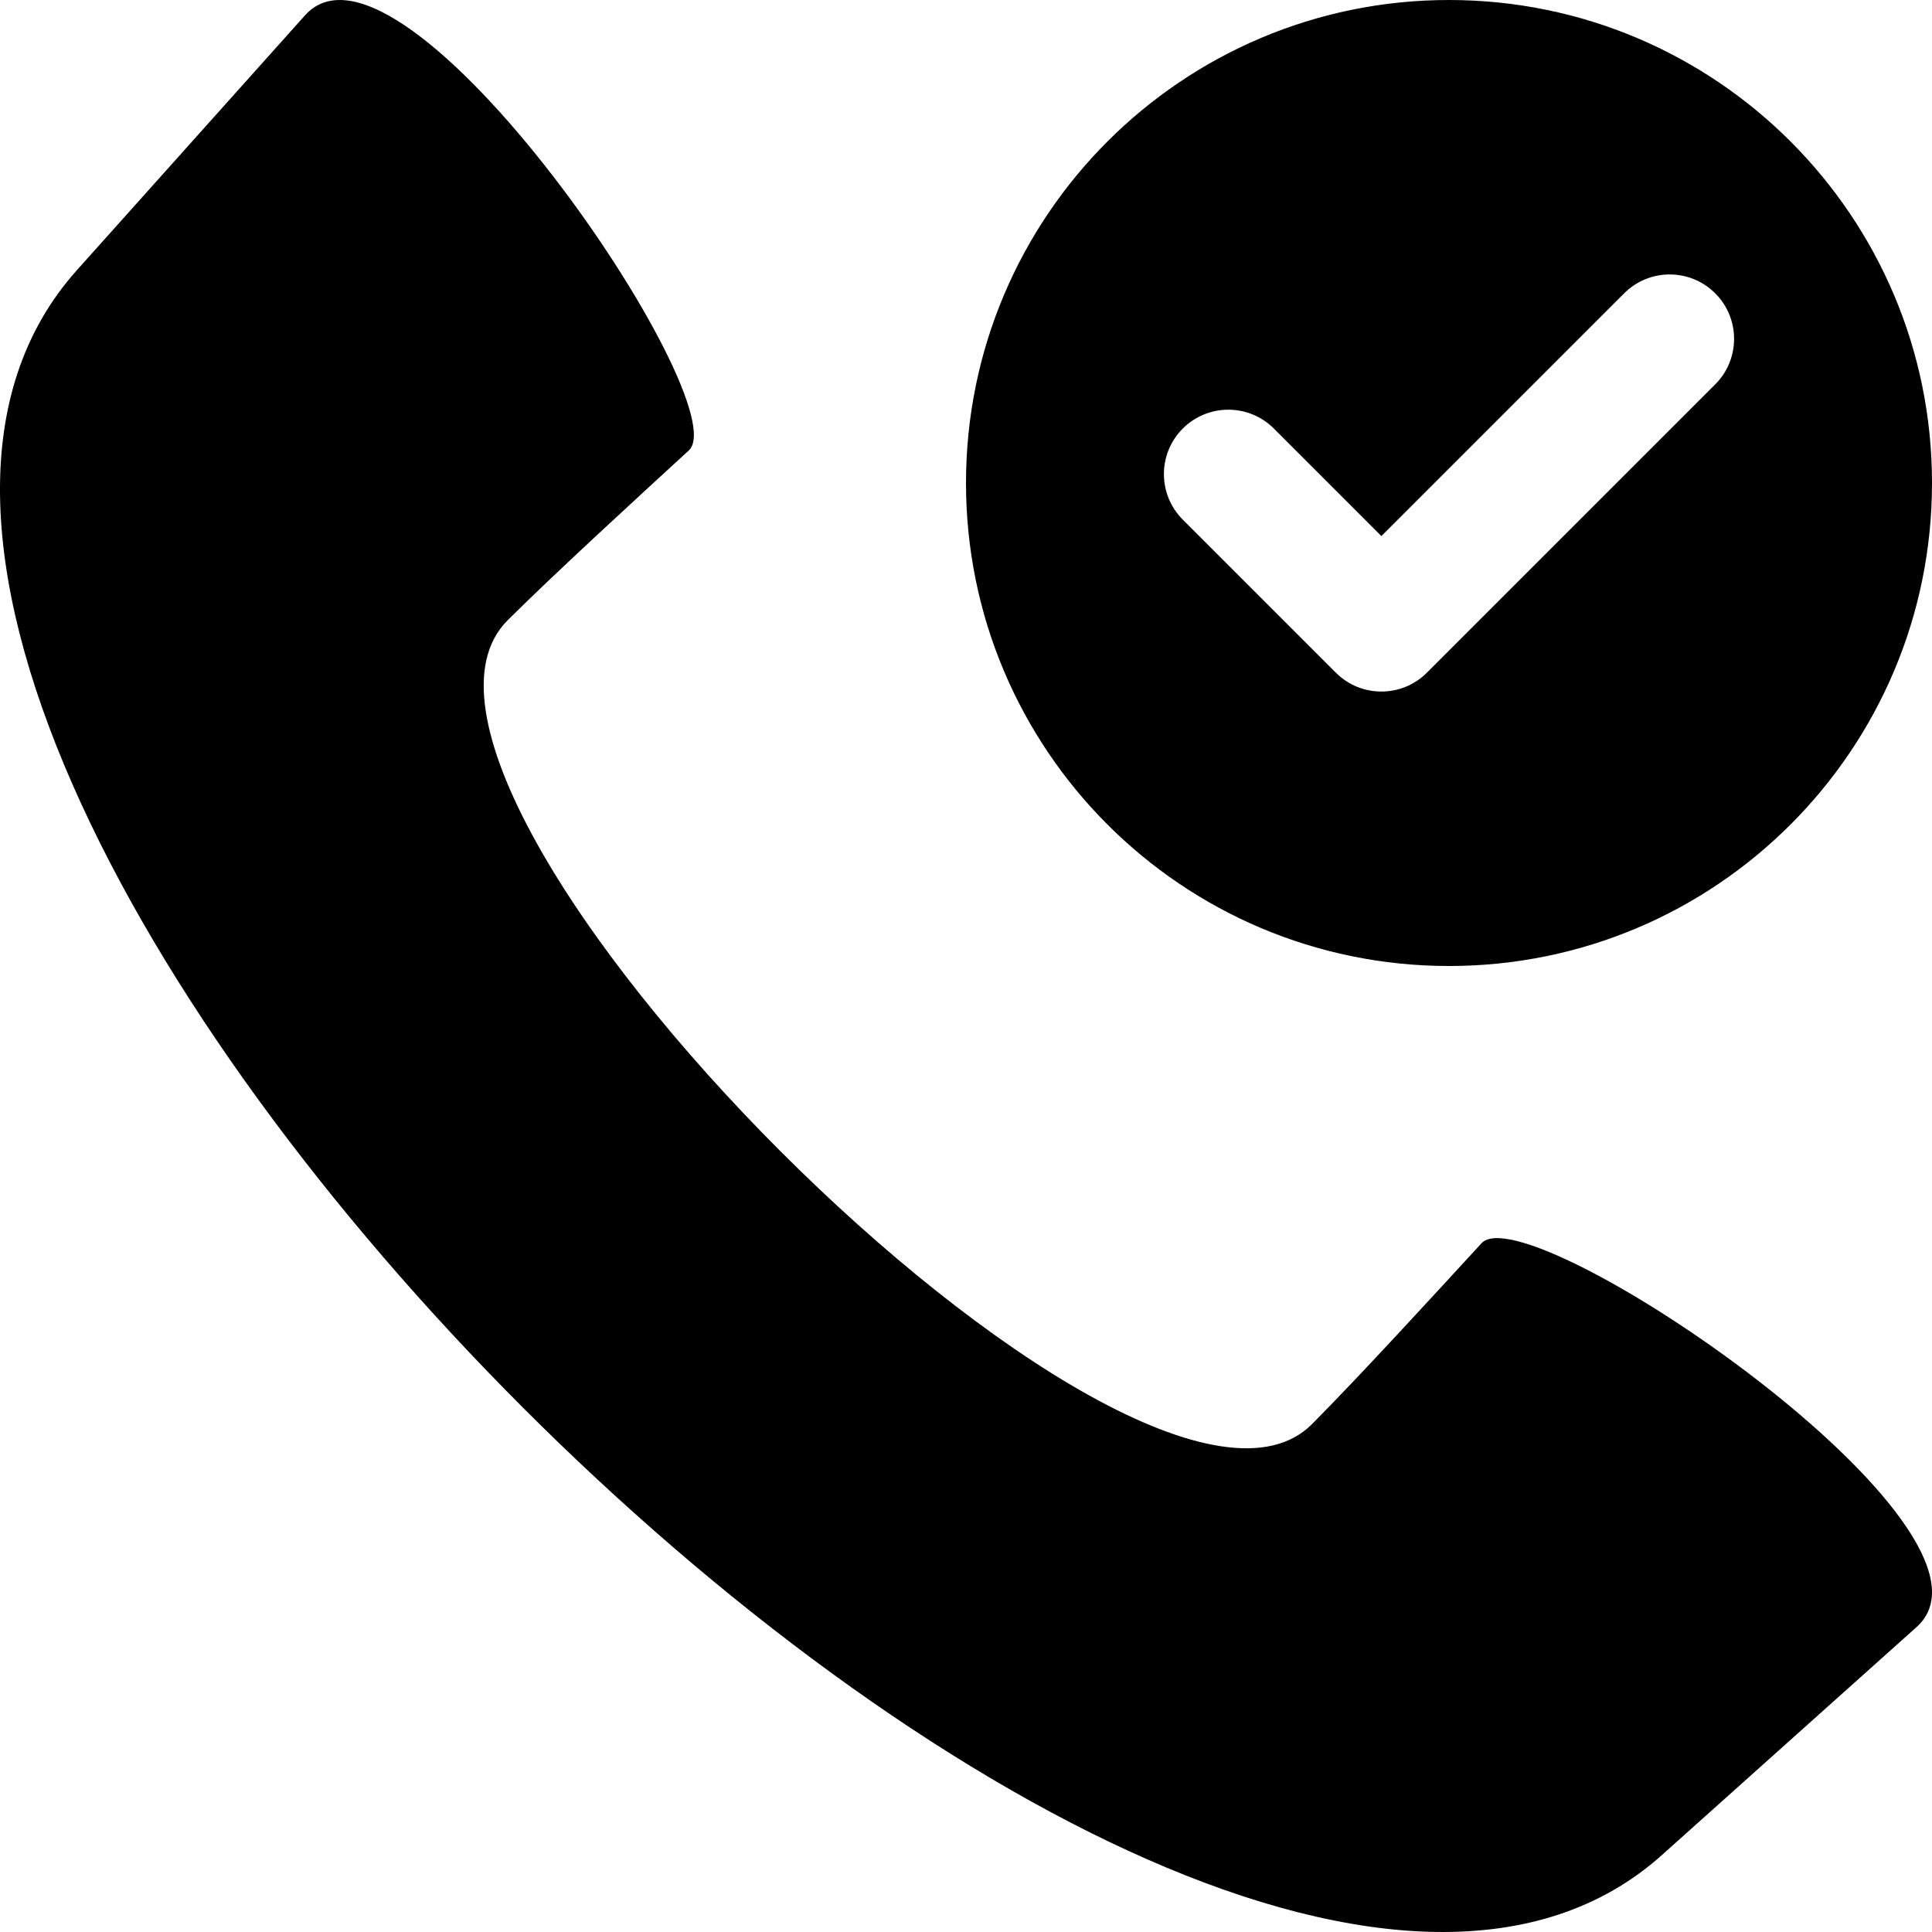
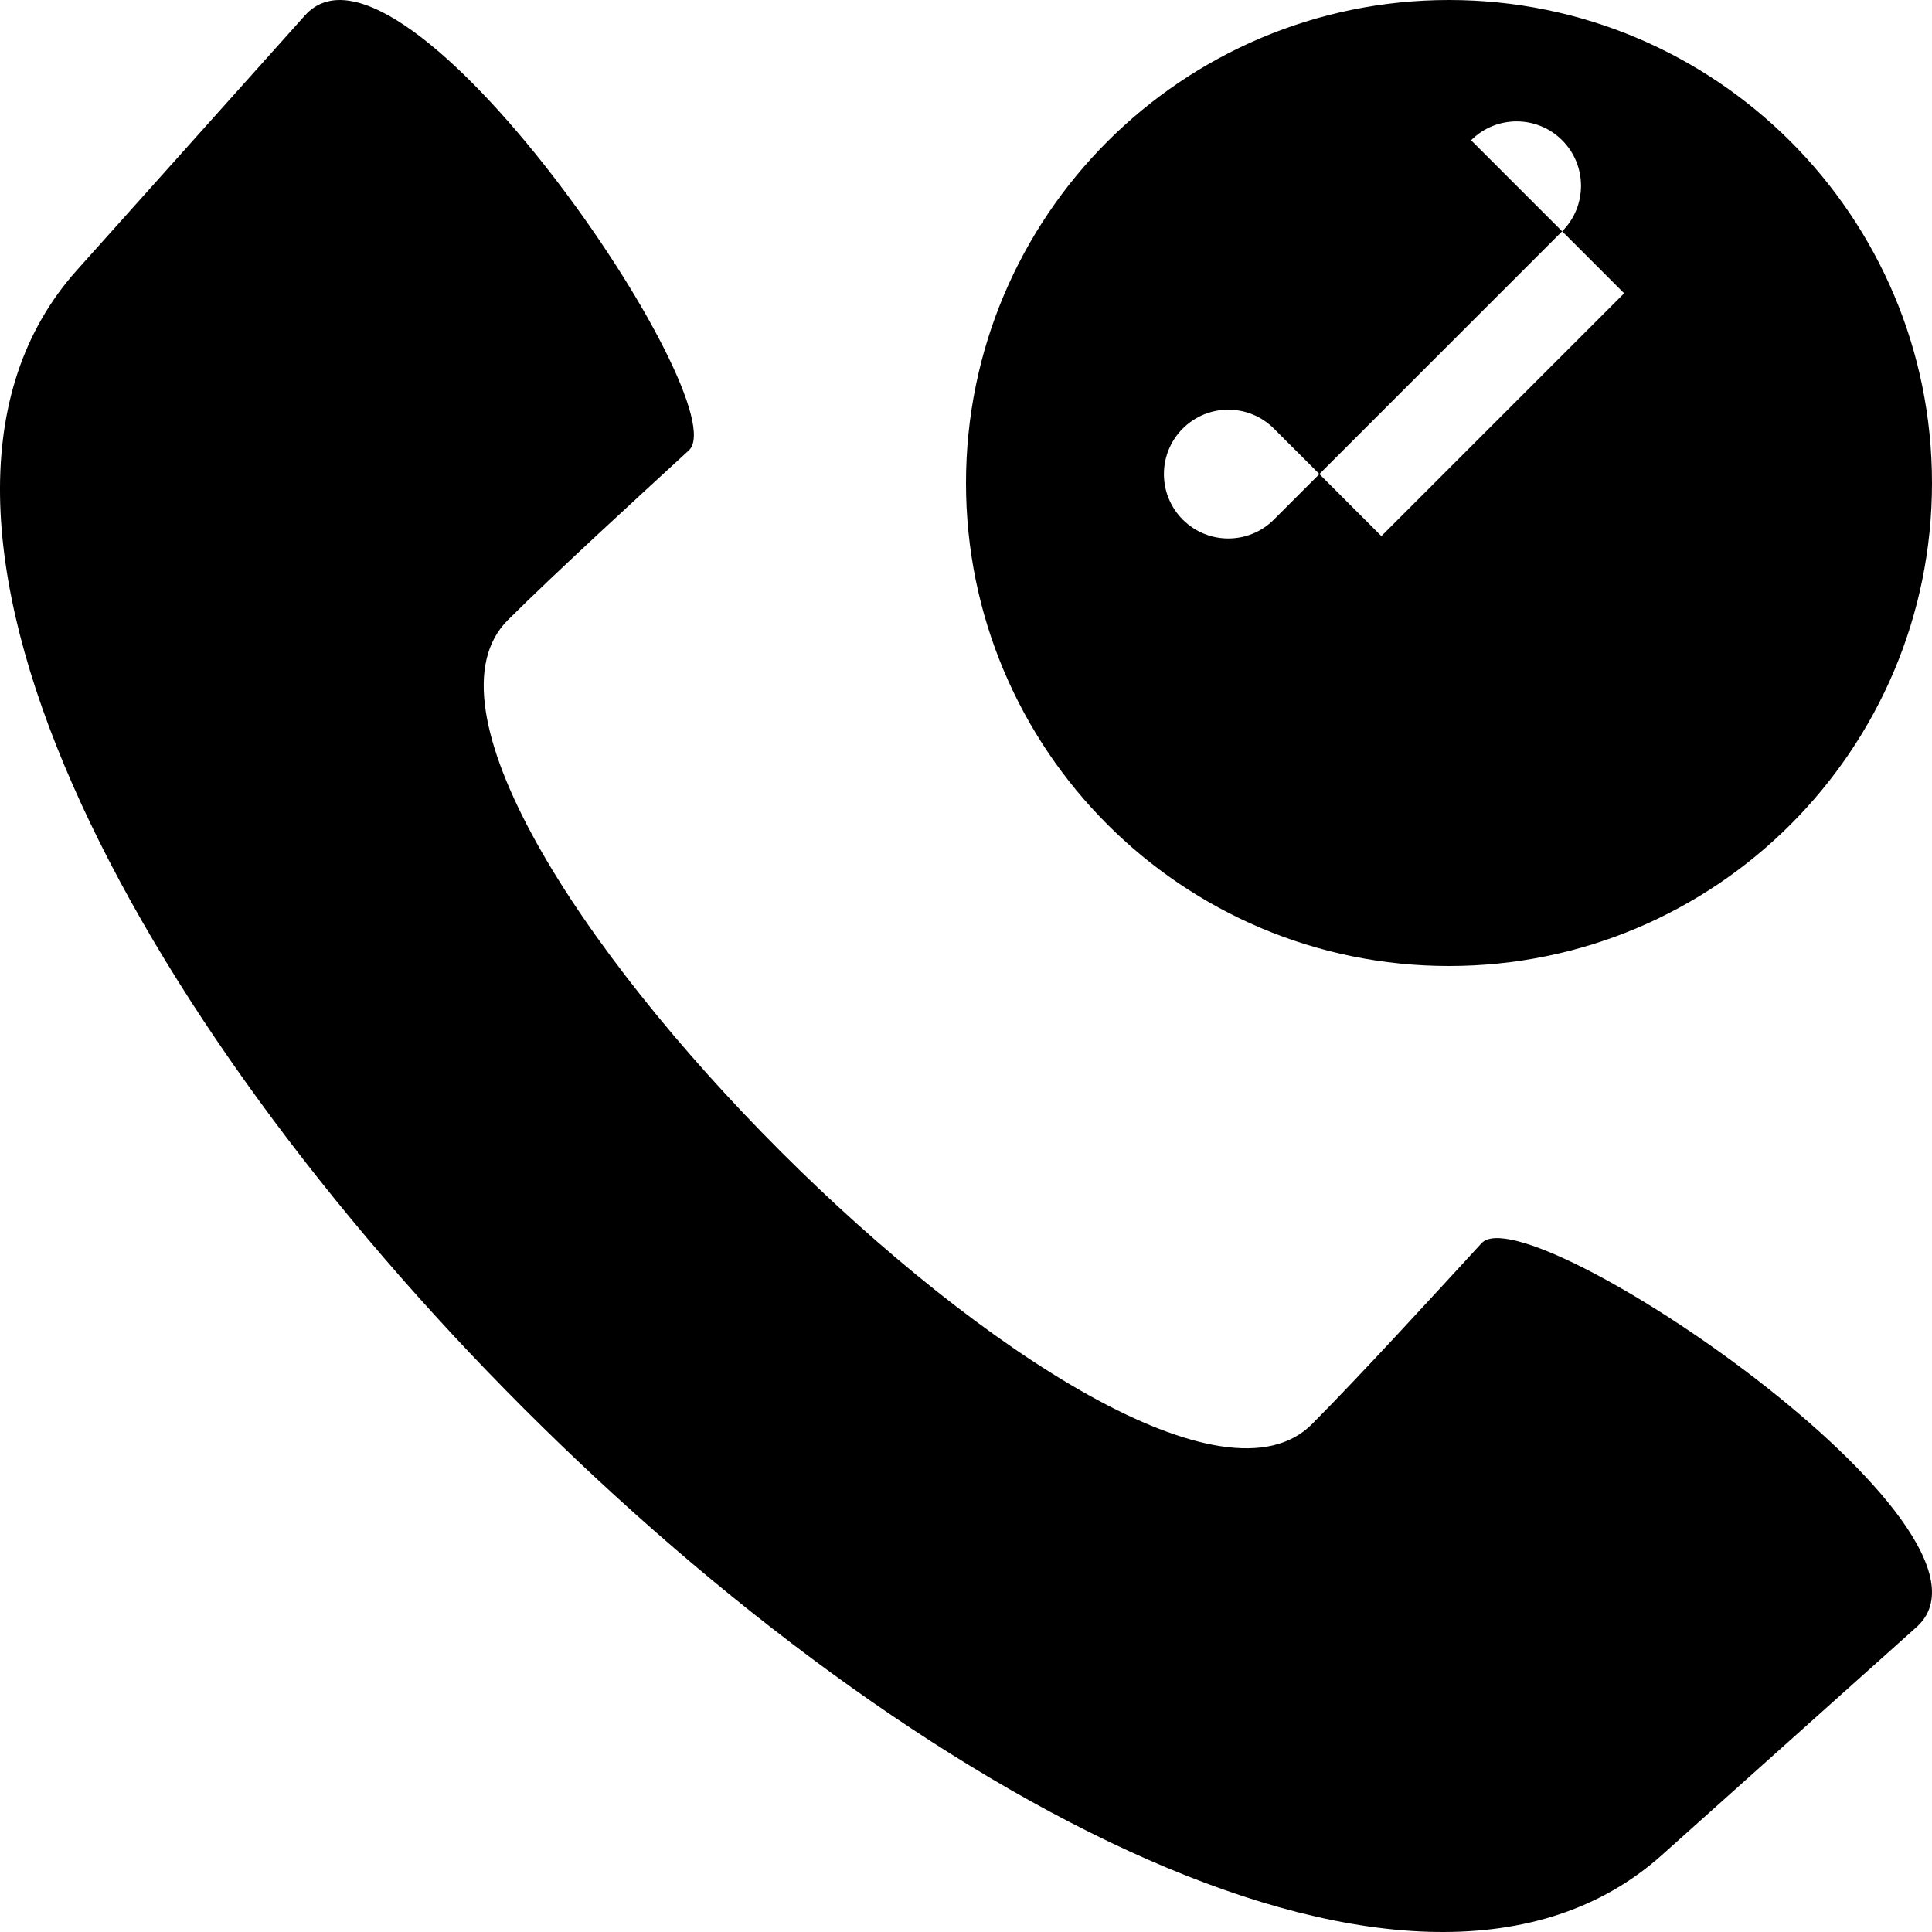
<svg xmlns="http://www.w3.org/2000/svg" id="Layer_1" height="512" viewBox="0 0 512 512" width="512">
-   <path clip-rule="evenodd" d="m347.698 377.398c12.783-12.857 32.689-34.621 44.933-47.94 12.243-13.319 144.036 75.989 115.276 101.735l-67.491 60.419c-128.922 115.413-535.441-291.106-420.028-420.028l60.418-67.49c25.745-28.758 115.055 103.033 101.735 115.276-13.32 12.244-35.08 32.149-47.94 44.933-45.841 45.572 167.523 258.935 213.097 213.095zm36.302-377.398c-70.693 0-128 57.307-128 128s57.307 128 128 128 128-57.307 128-128-57.308-128-128-128zm46.418 77.731-64.338 64.338-28.498-28.498c-6.664-6.664-17.469-6.664-24.134 0-6.664 6.664-6.664 17.469 0 24.133l40.565 40.565c6.664 6.664 17.469 6.664 24.133 0l76.405-76.405c6.664-6.664 6.664-17.469 0-24.133s-17.469-6.664-24.133 0z" fill-rule="evenodd" />
+   <path clip-rule="evenodd" d="m347.698 377.398c12.783-12.857 32.689-34.621 44.933-47.94 12.243-13.319 144.036 75.989 115.276 101.735l-67.491 60.419c-128.922 115.413-535.441-291.106-420.028-420.028l60.418-67.49c25.745-28.758 115.055 103.033 101.735 115.276-13.32 12.244-35.08 32.149-47.94 44.933-45.841 45.572 167.523 258.935 213.097 213.095zm36.302-377.398c-70.693 0-128 57.307-128 128s57.307 128 128 128 128-57.307 128-128-57.308-128-128-128zm46.418 77.731-64.338 64.338-28.498-28.498c-6.664-6.664-17.469-6.664-24.134 0-6.664 6.664-6.664 17.469 0 24.133c6.664 6.664 17.469 6.664 24.133 0l76.405-76.405c6.664-6.664 6.664-17.469 0-24.133s-17.469-6.664-24.133 0z" fill-rule="evenodd" />
</svg>